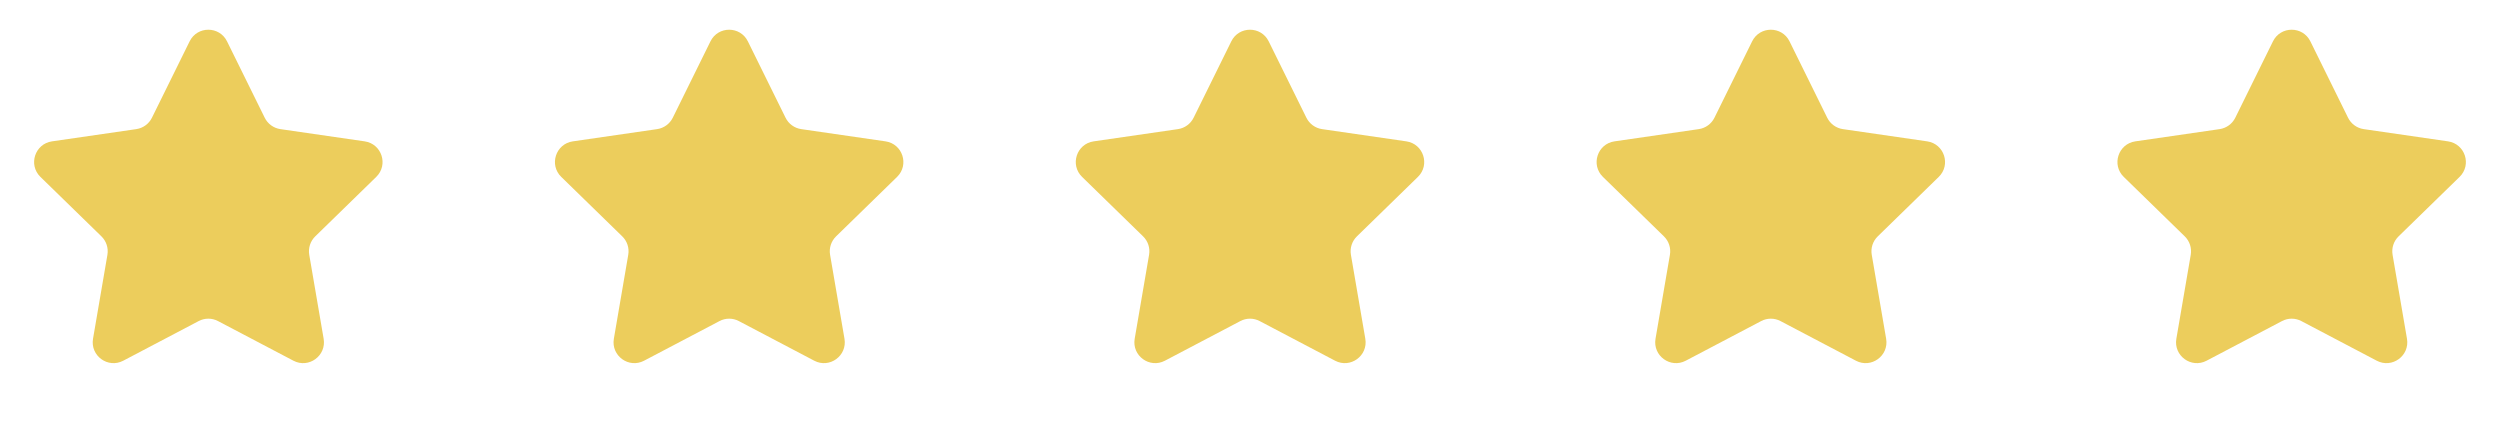
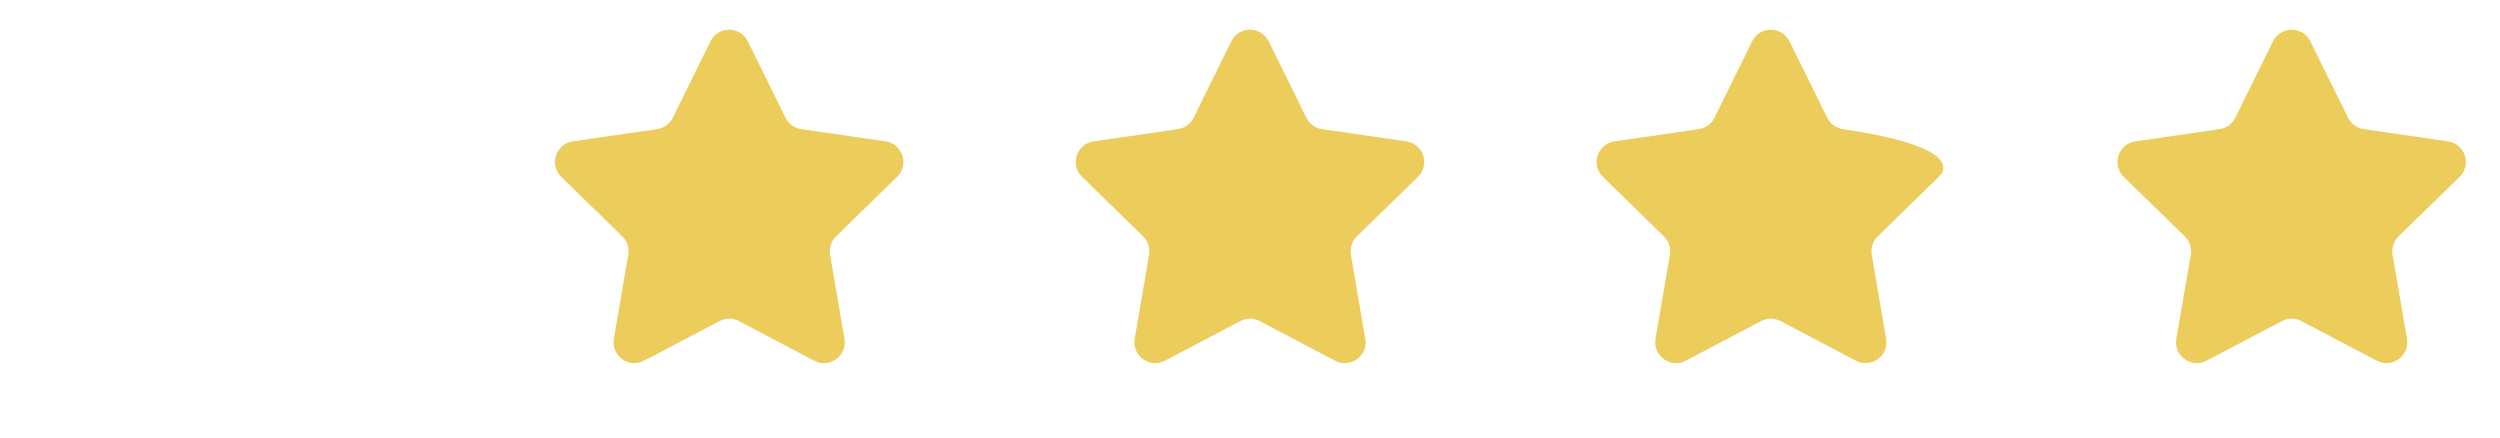
<svg xmlns="http://www.w3.org/2000/svg" width="120" height="21" viewBox="0 0 120 21" fill="none">
-   <path d="M9.103 1.984C9.47 1.241 10.53 1.241 10.897 1.984L12.706 5.65C12.852 5.946 13.133 6.15 13.459 6.198L17.505 6.785C18.326 6.905 18.653 7.913 18.06 8.491L15.132 11.345C14.896 11.575 14.789 11.906 14.844 12.23L15.535 16.26C15.675 17.077 14.818 17.7 14.084 17.314L10.465 15.412C10.174 15.258 9.826 15.258 9.535 15.412L5.916 17.314C5.182 17.7 4.325 17.077 4.465 16.26L5.156 12.23C5.211 11.906 5.104 11.575 4.868 11.345L1.94 8.491C1.347 7.913 1.674 6.905 2.495 6.785L6.541 6.198C6.867 6.15 7.148 5.946 7.294 5.65L9.103 1.984Z" fill="#ECCD5C" />
  <path d="M34.103 1.984C34.47 1.241 35.53 1.241 35.897 1.984L37.706 5.65C37.852 5.946 38.133 6.15 38.459 6.198L42.505 6.785C43.326 6.905 43.653 7.913 43.06 8.491L40.132 11.345C39.896 11.575 39.788 11.906 39.844 12.23L40.535 16.26C40.675 17.077 39.818 17.7 39.084 17.314L35.465 15.412C35.174 15.258 34.826 15.258 34.535 15.412L30.916 17.314C30.182 17.7 29.325 17.077 29.465 16.26L30.156 12.23C30.212 11.906 30.104 11.575 29.868 11.345L26.94 8.491C26.347 7.913 26.674 6.905 27.495 6.785L31.541 6.198C31.866 6.15 32.148 5.946 32.294 5.65L34.103 1.984Z" fill="#ECCD5C" />
  <path d="M59.103 1.984C59.47 1.241 60.53 1.241 60.897 1.984L62.706 5.65C62.852 5.946 63.133 6.15 63.459 6.198L67.505 6.785C68.326 6.905 68.653 7.913 68.06 8.491L65.132 11.345C64.896 11.575 64.788 11.906 64.844 12.23L65.535 16.26C65.675 17.077 64.818 17.7 64.084 17.314L60.465 15.412C60.174 15.258 59.826 15.258 59.535 15.412L55.916 17.314C55.182 17.7 54.325 17.077 54.465 16.26L55.156 12.23C55.212 11.906 55.104 11.575 54.868 11.345L51.94 8.491C51.347 7.913 51.674 6.905 52.495 6.785L56.541 6.198C56.867 6.15 57.148 5.946 57.294 5.65L59.103 1.984Z" fill="#ECCD5C" />
-   <path d="M84.103 1.984C84.47 1.241 85.53 1.241 85.897 1.984L87.706 5.65C87.852 5.946 88.133 6.15 88.459 6.198L92.505 6.785C93.326 6.905 93.653 7.913 93.06 8.491L90.132 11.345C89.896 11.575 89.788 11.906 89.844 12.23L90.535 16.26C90.675 17.077 89.818 17.7 89.084 17.314L85.465 15.412C85.174 15.258 84.826 15.258 84.535 15.412L80.916 17.314C80.182 17.7 79.325 17.077 79.465 16.26L80.156 12.23C80.212 11.906 80.104 11.575 79.868 11.345L76.94 8.491C76.347 7.913 76.674 6.905 77.495 6.785L81.541 6.198C81.867 6.15 82.148 5.946 82.294 5.65L84.103 1.984Z" fill="#ECCD5C" />
+   <path d="M84.103 1.984C84.47 1.241 85.53 1.241 85.897 1.984L87.706 5.65C87.852 5.946 88.133 6.15 88.459 6.198C93.326 6.905 93.653 7.913 93.06 8.491L90.132 11.345C89.896 11.575 89.788 11.906 89.844 12.23L90.535 16.26C90.675 17.077 89.818 17.7 89.084 17.314L85.465 15.412C85.174 15.258 84.826 15.258 84.535 15.412L80.916 17.314C80.182 17.7 79.325 17.077 79.465 16.26L80.156 12.23C80.212 11.906 80.104 11.575 79.868 11.345L76.94 8.491C76.347 7.913 76.674 6.905 77.495 6.785L81.541 6.198C81.867 6.15 82.148 5.946 82.294 5.65L84.103 1.984Z" fill="#ECCD5C" />
  <path d="M109.103 1.984C109.47 1.241 110.53 1.241 110.897 1.984L112.706 5.65C112.852 5.946 113.133 6.15 113.459 6.198L117.505 6.785C118.326 6.905 118.653 7.913 118.06 8.491L115.132 11.345C114.896 11.575 114.789 11.906 114.844 12.23L115.535 16.26C115.675 17.077 114.818 17.7 114.084 17.314L110.465 15.412C110.174 15.258 109.826 15.258 109.535 15.412L105.916 17.314C105.182 17.7 104.325 17.077 104.465 16.26L105.156 12.23C105.211 11.906 105.104 11.575 104.868 11.345L101.94 8.491C101.347 7.913 101.674 6.905 102.495 6.785L106.541 6.198C106.867 6.15 107.148 5.946 107.294 5.65L109.103 1.984Z" fill="#ECCD5C" />
</svg>